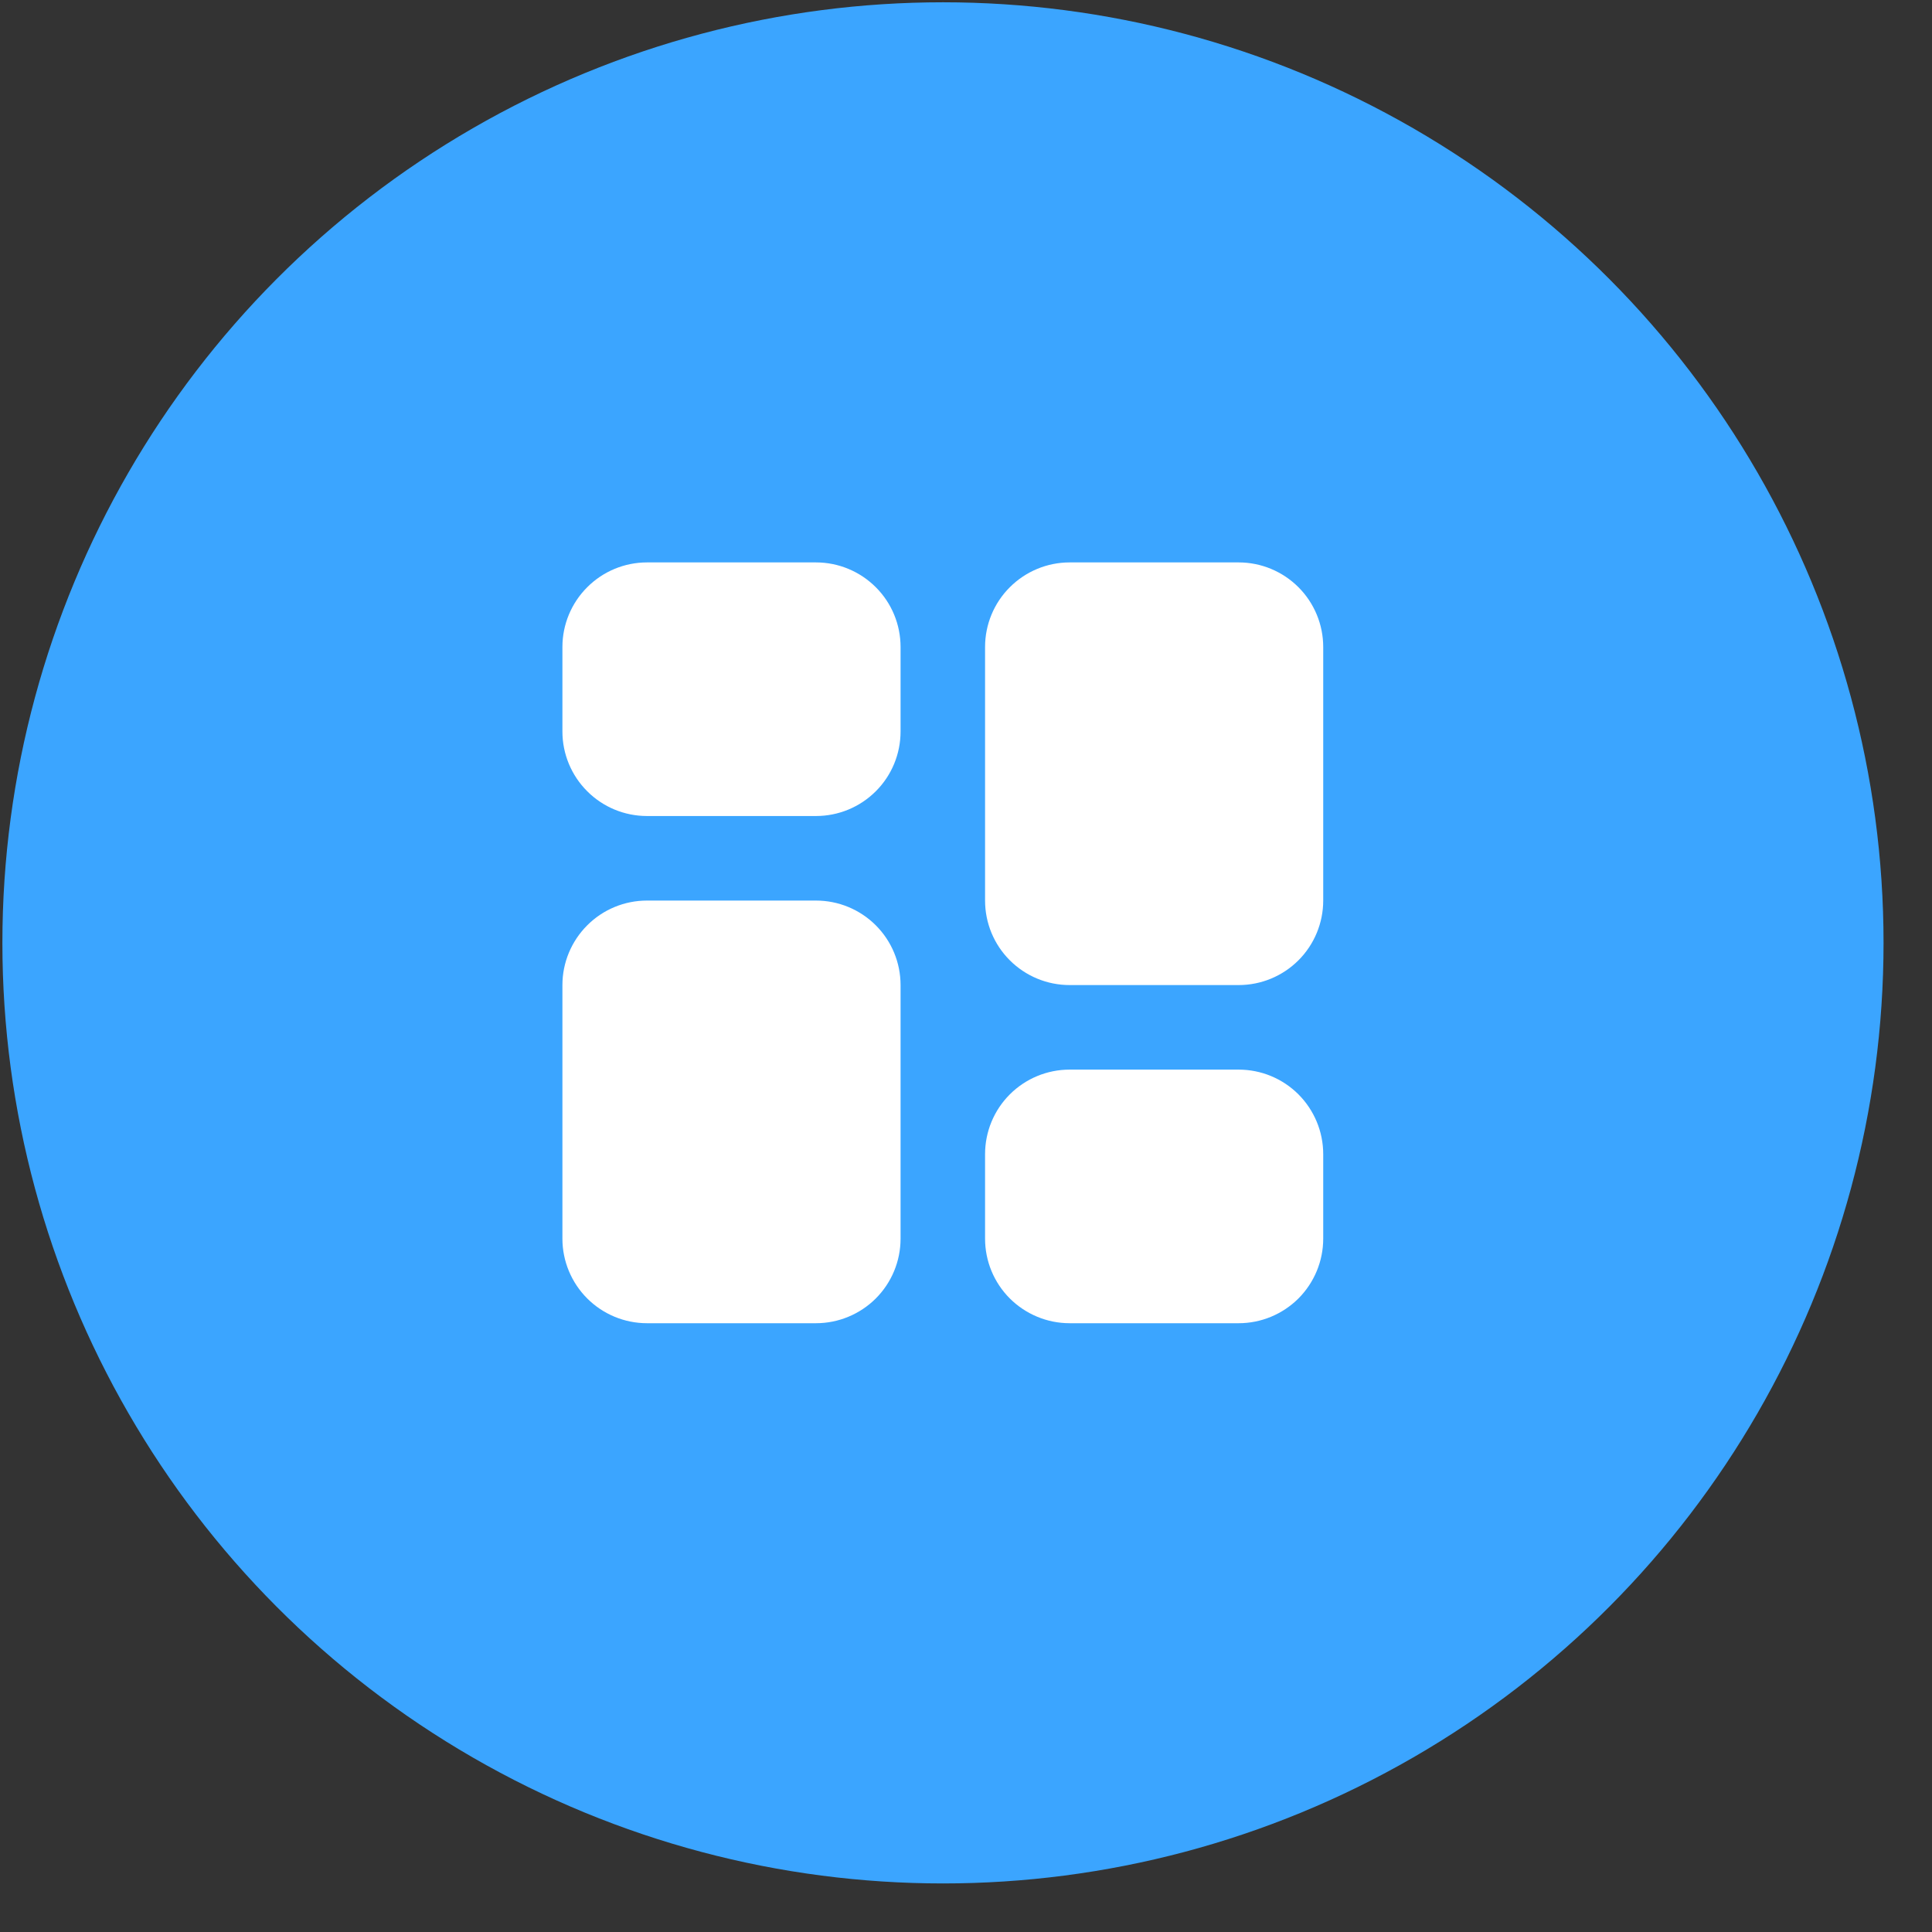
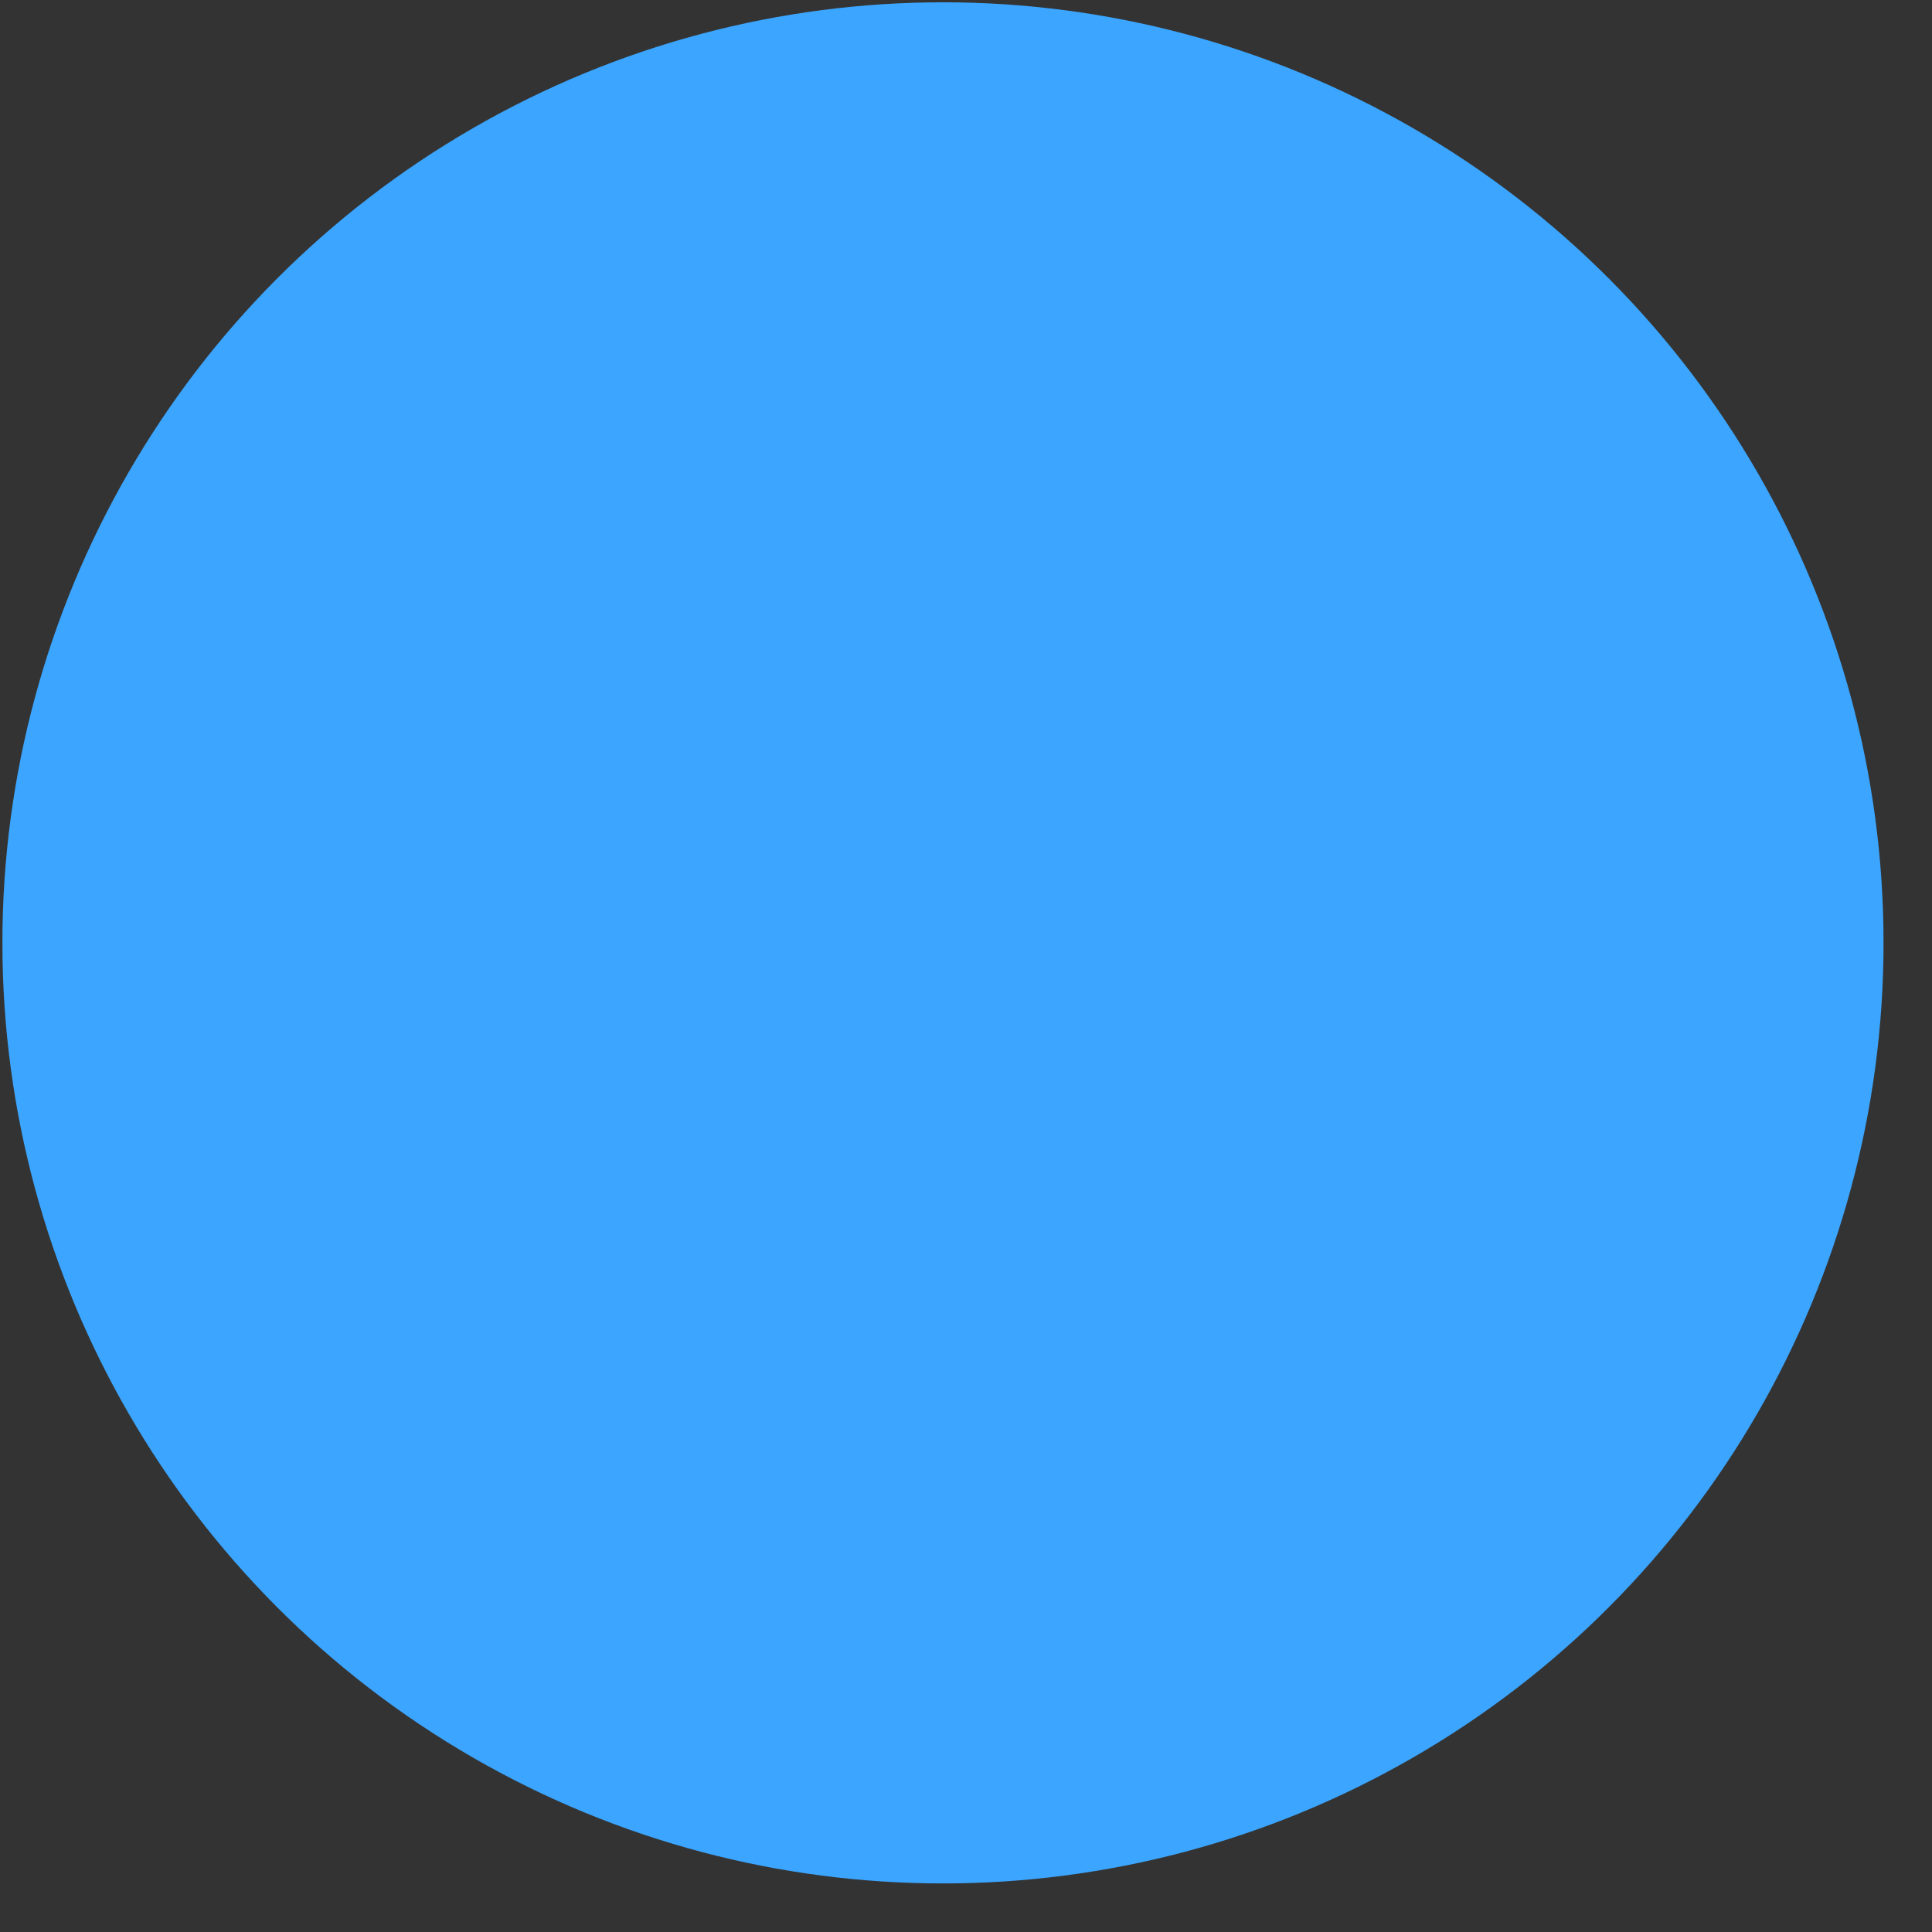
<svg xmlns="http://www.w3.org/2000/svg" width="38" height="38" viewBox="0 0 38 38" fill="none">
  <rect x="0" y="0" width="38" height="38" fill="#333333" stroke="none" />
  <circle cx="18.547" cy="18.545" r="18.5" fill="#3BA5FF" />
-   <path d="M12.725 11.062C12.284 11.062 11.861 11.238 11.55 11.55C11.238 11.861 11.062 12.284 11.062 12.725V14.388C11.062 14.829 11.238 15.252 11.55 15.563C11.861 15.875 12.284 16.05 12.725 16.05H16.05C16.491 16.05 16.914 15.875 17.226 15.563C17.538 15.252 17.713 14.829 17.713 14.388V12.725C17.713 12.284 17.538 11.861 17.226 11.55C16.914 11.238 16.491 11.062 16.05 11.062H12.725ZM24.363 26.026C24.804 26.026 25.227 25.85 25.539 25.539C25.85 25.227 26.026 24.804 26.026 24.363V22.701C26.026 22.259 25.85 21.837 25.539 21.525C25.227 21.213 24.804 21.038 24.363 21.038H21.038C20.597 21.038 20.174 21.213 19.862 21.525C19.55 21.837 19.375 22.259 19.375 22.701V24.363C19.375 24.804 19.55 25.227 19.862 25.539C20.174 25.85 20.597 26.026 21.038 26.026H24.363ZM12.725 17.713C12.284 17.713 11.861 17.888 11.55 18.2C11.238 18.512 11.062 18.934 11.062 19.375V24.363C11.062 24.804 11.238 25.227 11.55 25.539C11.861 25.85 12.284 26.026 12.725 26.026H16.05C16.491 26.026 16.914 25.85 17.226 25.539C17.538 25.227 17.713 24.804 17.713 24.363V19.375C17.713 18.934 17.538 18.512 17.226 18.2C16.914 17.888 16.491 17.713 16.05 17.713H12.725ZM24.363 19.375C24.804 19.375 25.227 19.2 25.539 18.888C25.85 18.577 26.026 18.154 26.026 17.713V12.725C26.026 12.284 25.85 11.861 25.539 11.55C25.227 11.238 24.804 11.062 24.363 11.062H21.038C20.597 11.062 20.174 11.238 19.862 11.55C19.55 11.861 19.375 12.284 19.375 12.725V17.713C19.375 18.154 19.55 18.577 19.862 18.888C20.174 19.2 20.597 19.375 21.038 19.375H24.363Z" fill="white" />
</svg>